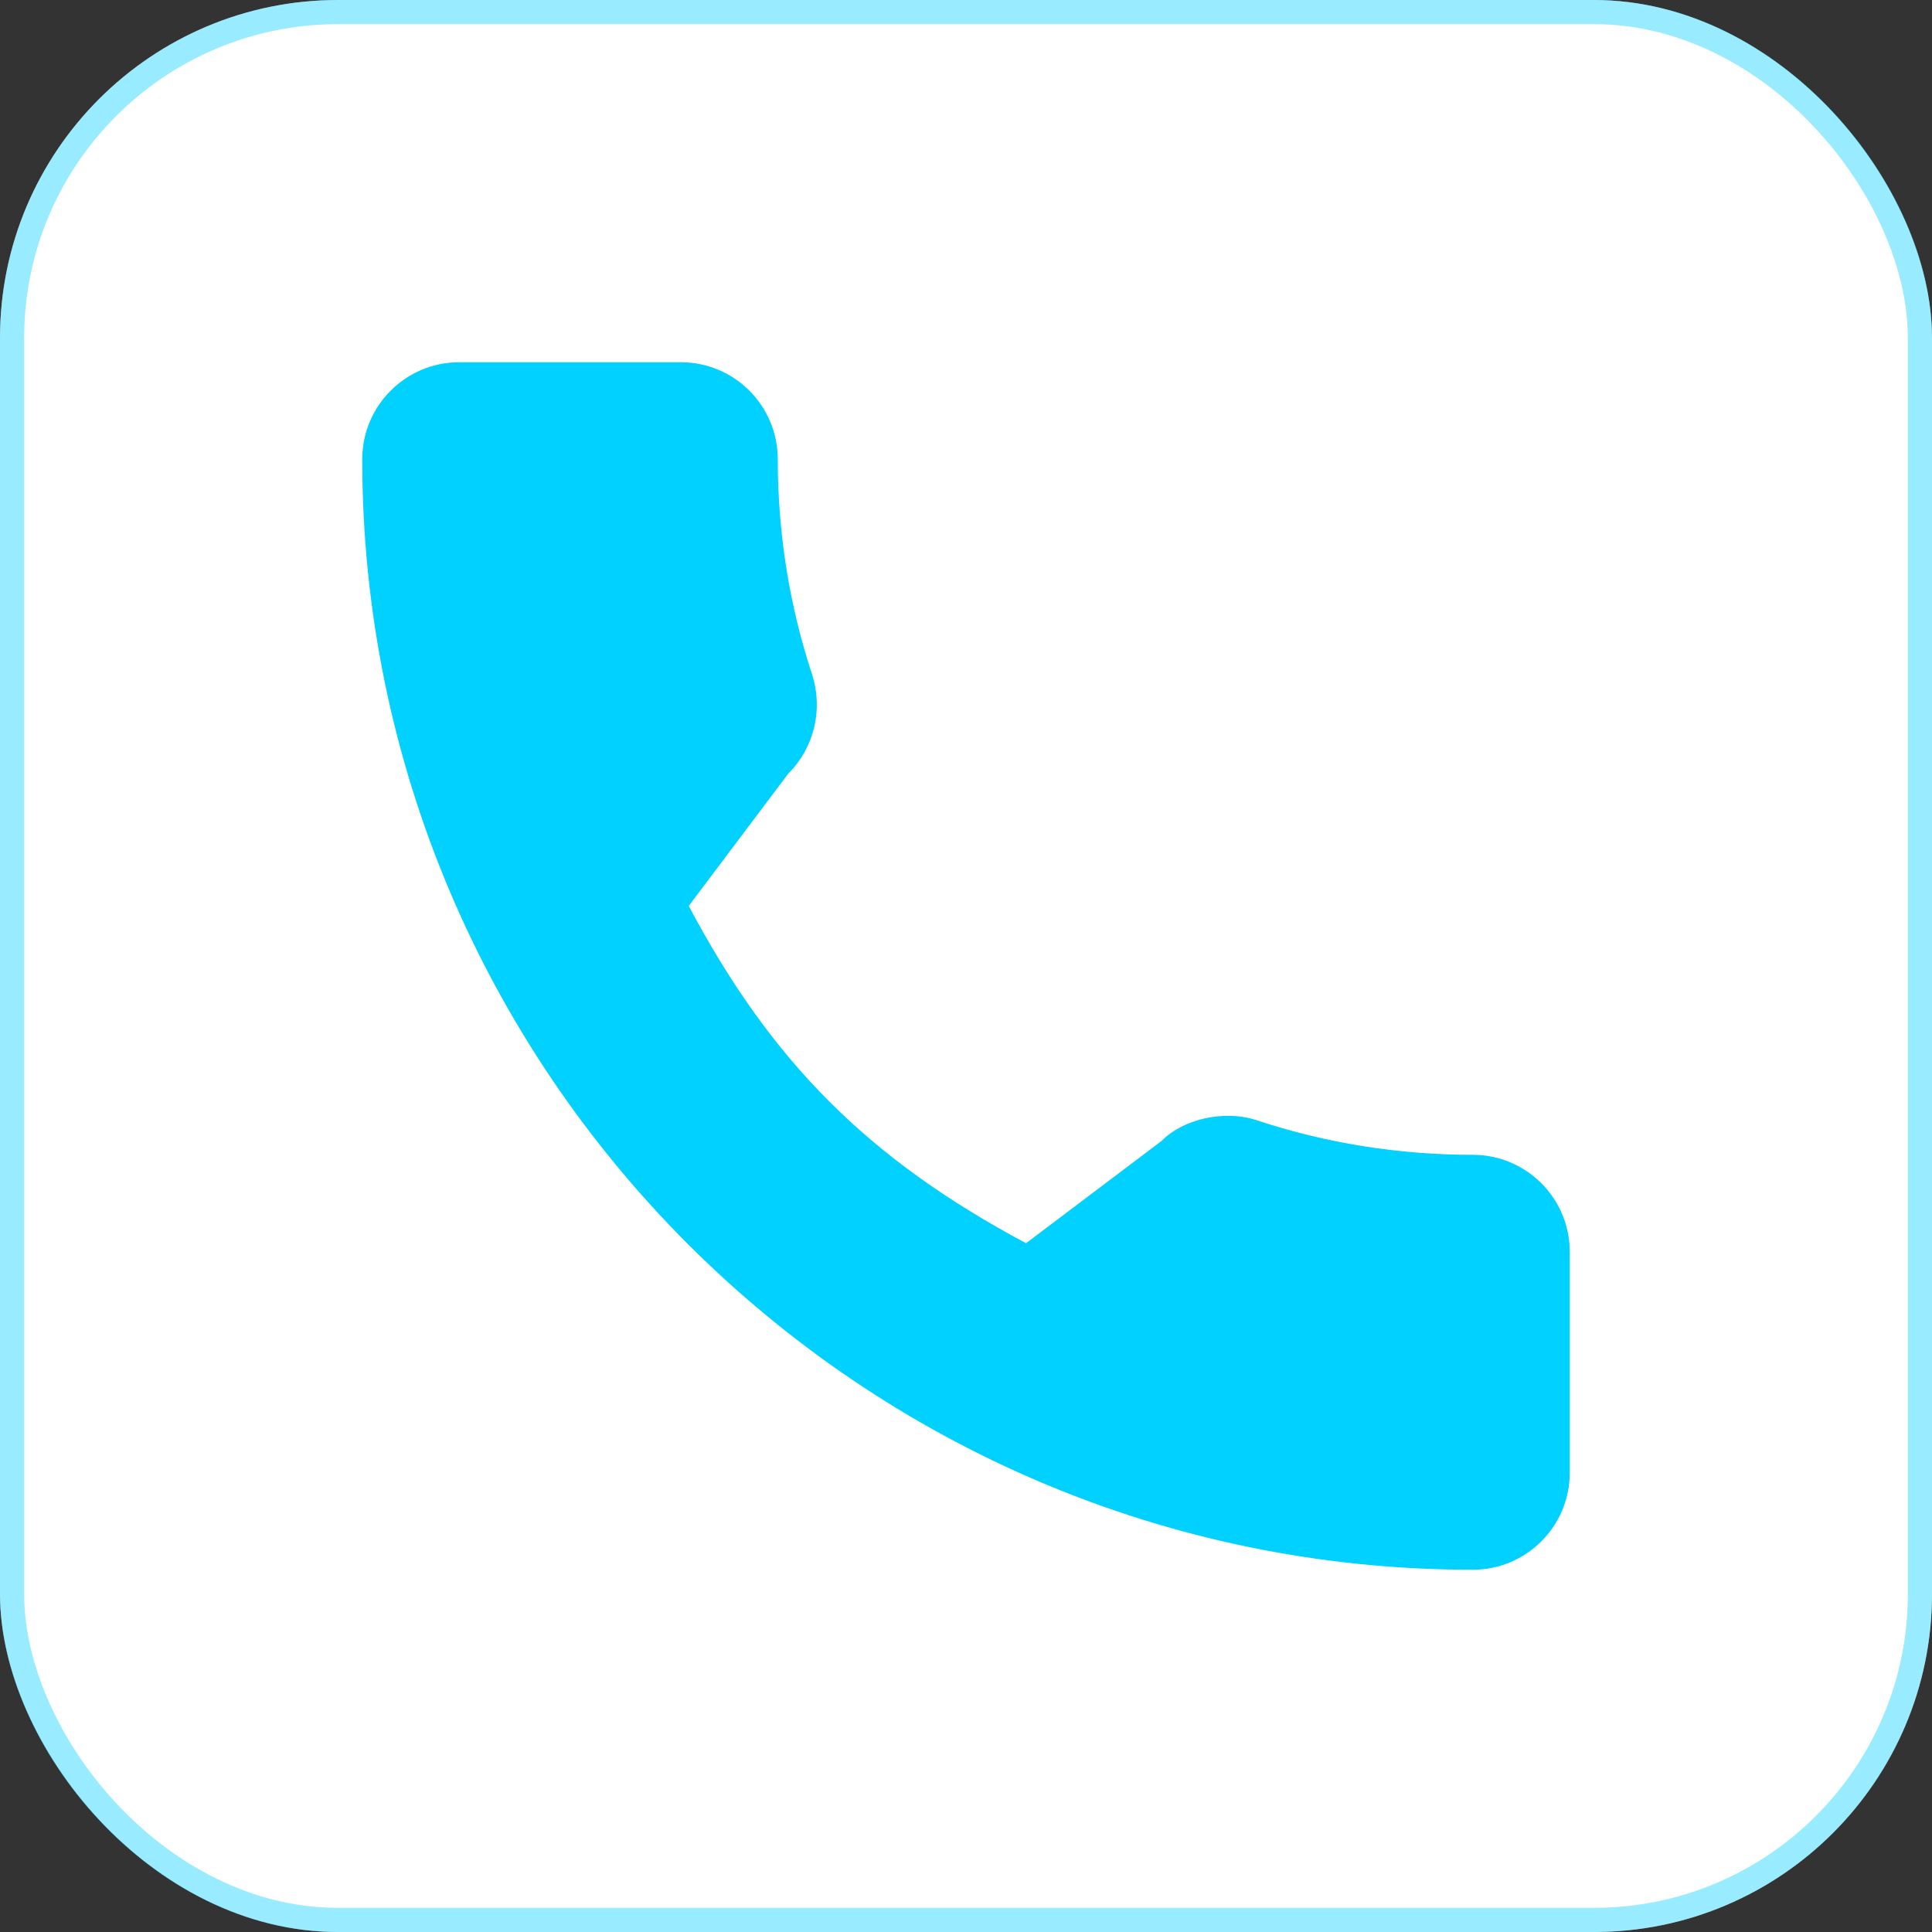
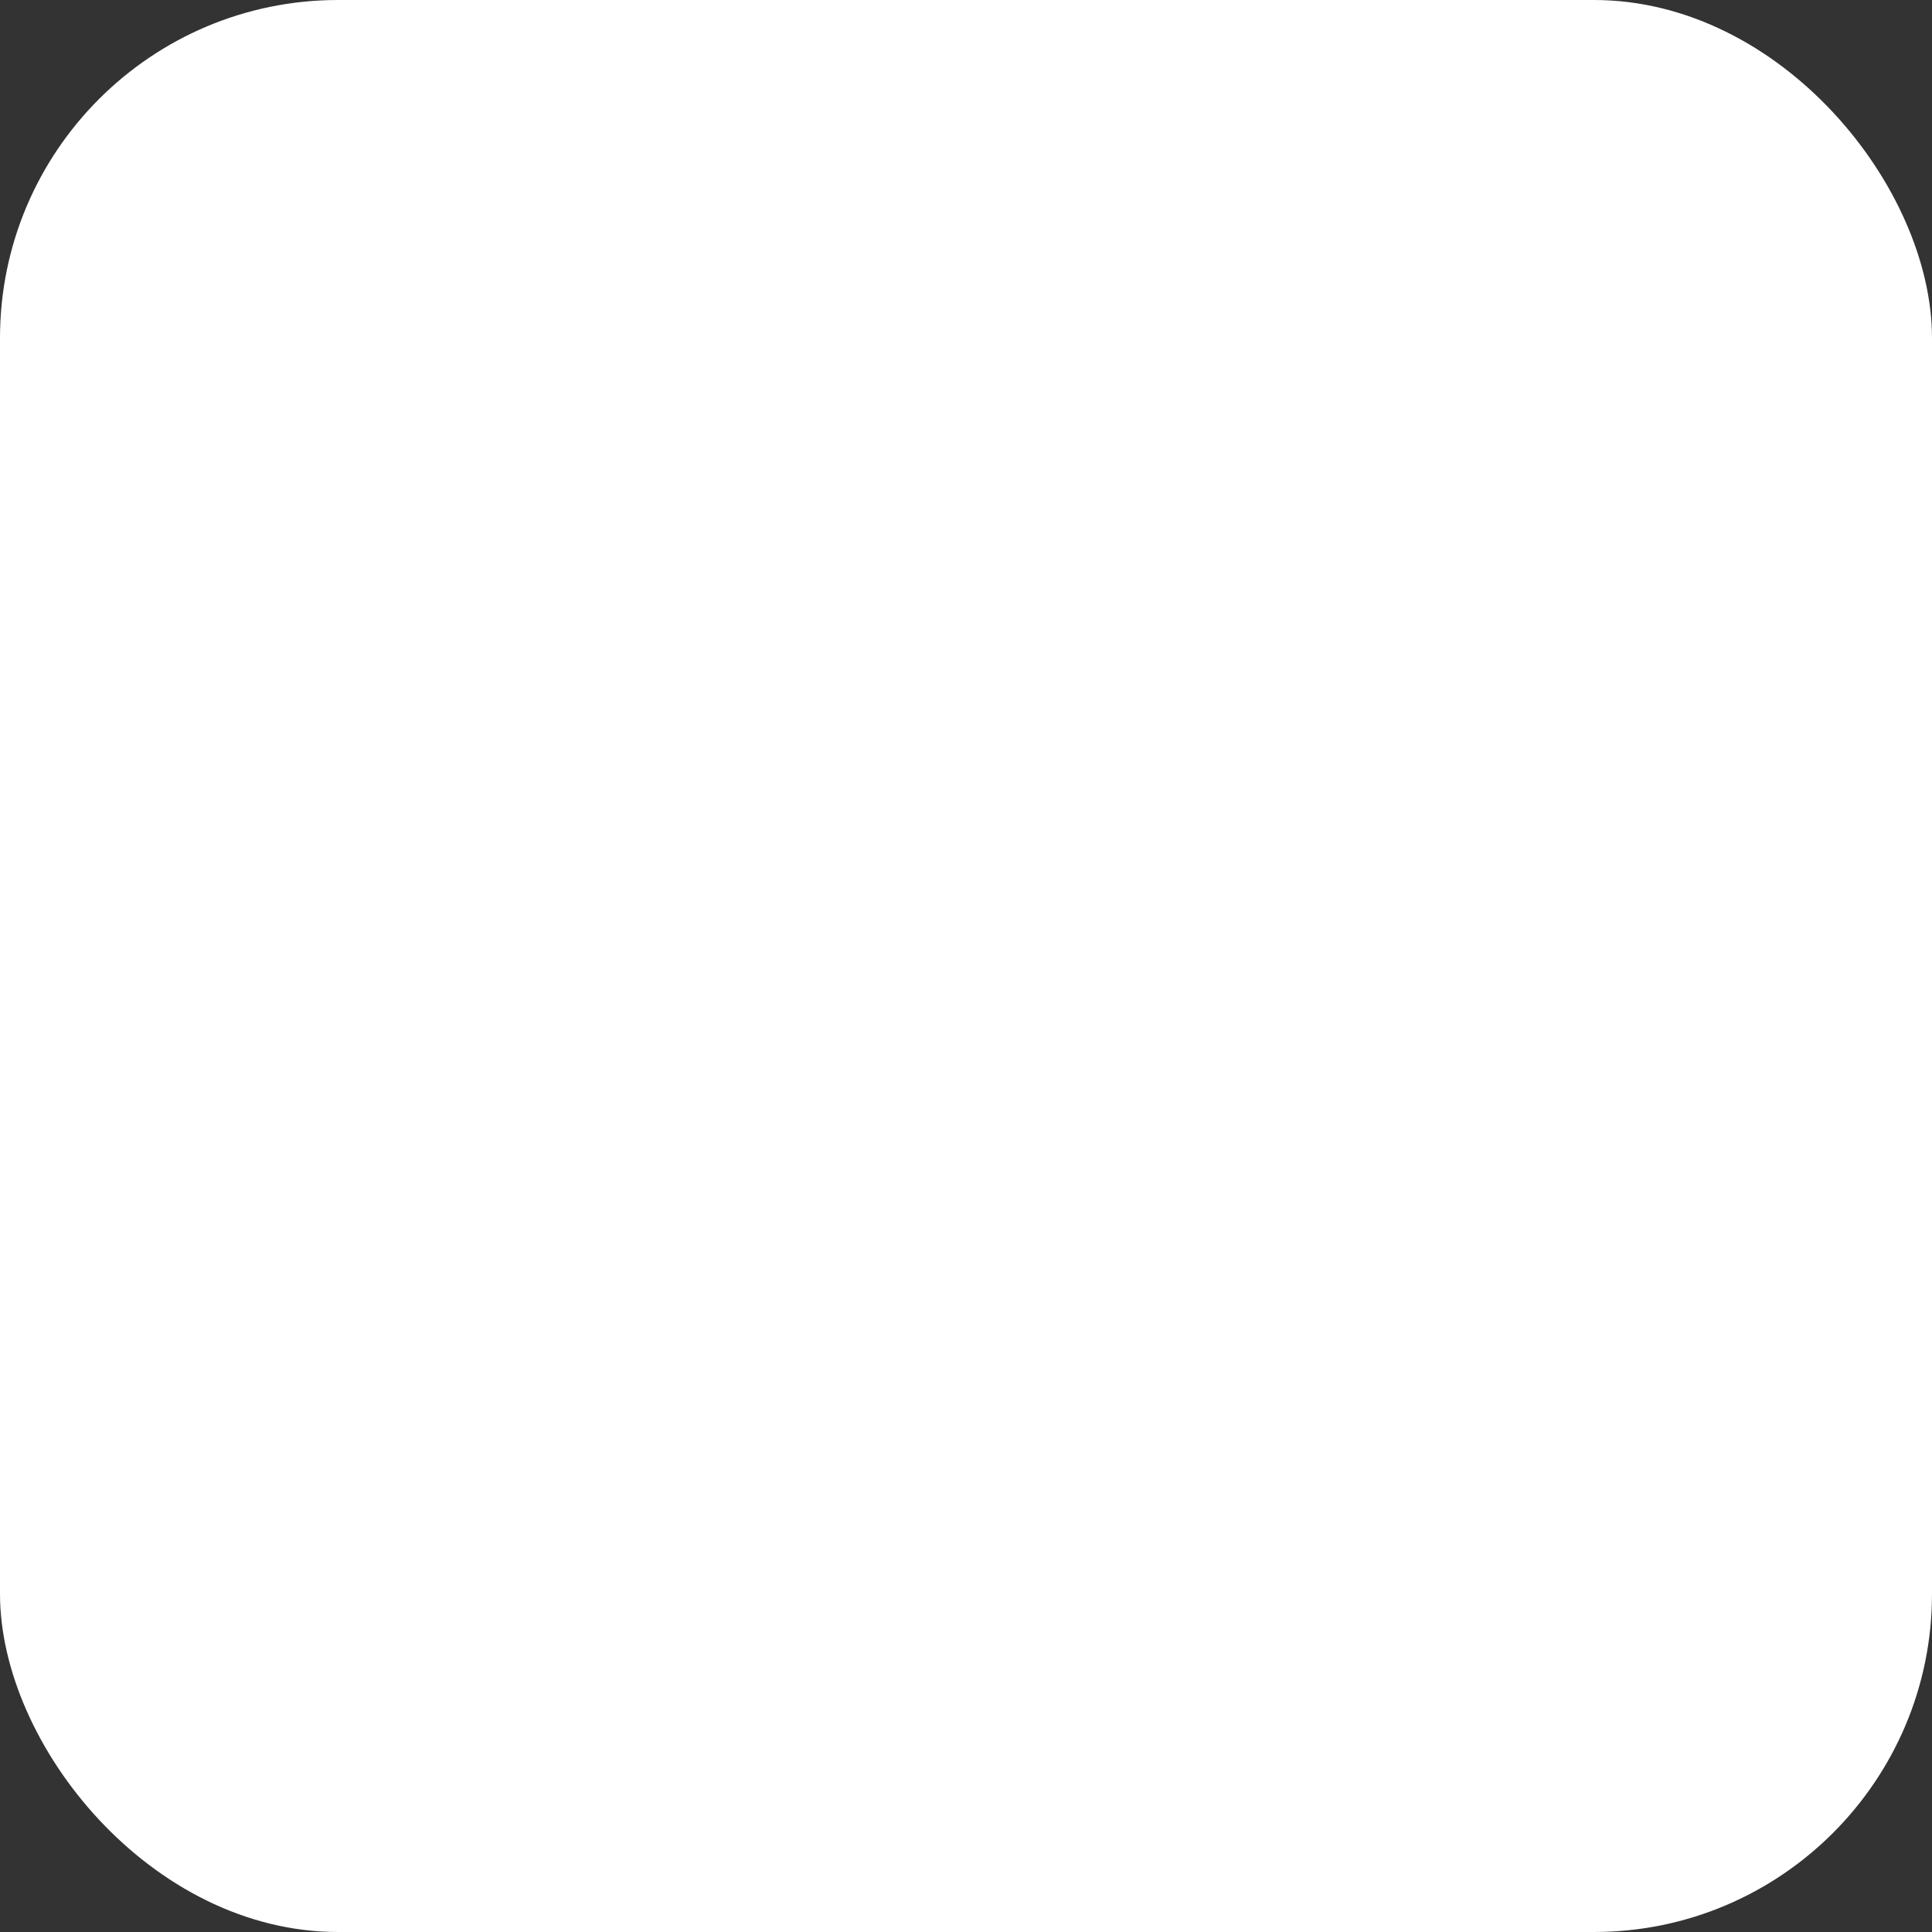
<svg xmlns="http://www.w3.org/2000/svg" width="80" height="80" viewBox="0 0 80 80" fill="none">
  <rect x="0" y="0" width="80" height="80" fill="#333333" stroke="none" />
  <rect width="80" height="80" rx="14" fill="white" />
-   <rect x="0.5" y="0.5" width="79" height="79" rx="13.5" stroke="#00D1FF" stroke-opacity="0.4" />
  <g clip-path="url(#clip0_5470_8813)">
-     <path d="M60.988 47.819C57.927 47.819 54.921 47.34 52.073 46.399C50.677 45.923 48.961 46.36 48.109 47.235L42.487 51.479C35.968 47.998 31.951 43.984 28.519 37.513L32.638 32.037C33.708 30.968 34.092 29.407 33.632 27.942C32.687 25.079 32.206 22.075 32.206 19.012C32.206 16.8 30.407 15 28.194 15H19.012C16.8 15 15 16.8 15 19.012C15 44.37 35.63 65 60.988 65C63.2 65 65 63.2 65 60.988V51.831C65 49.619 63.2 47.819 60.988 47.819Z" fill="#00D1FF" />
-   </g>
+     </g>
  <defs>
    <clipPath id="clip0_5470_8813">
-       <rect width="50" height="50" fill="white" transform="translate(15 15)" />
-     </clipPath>
+       </clipPath>
  </defs>
</svg>